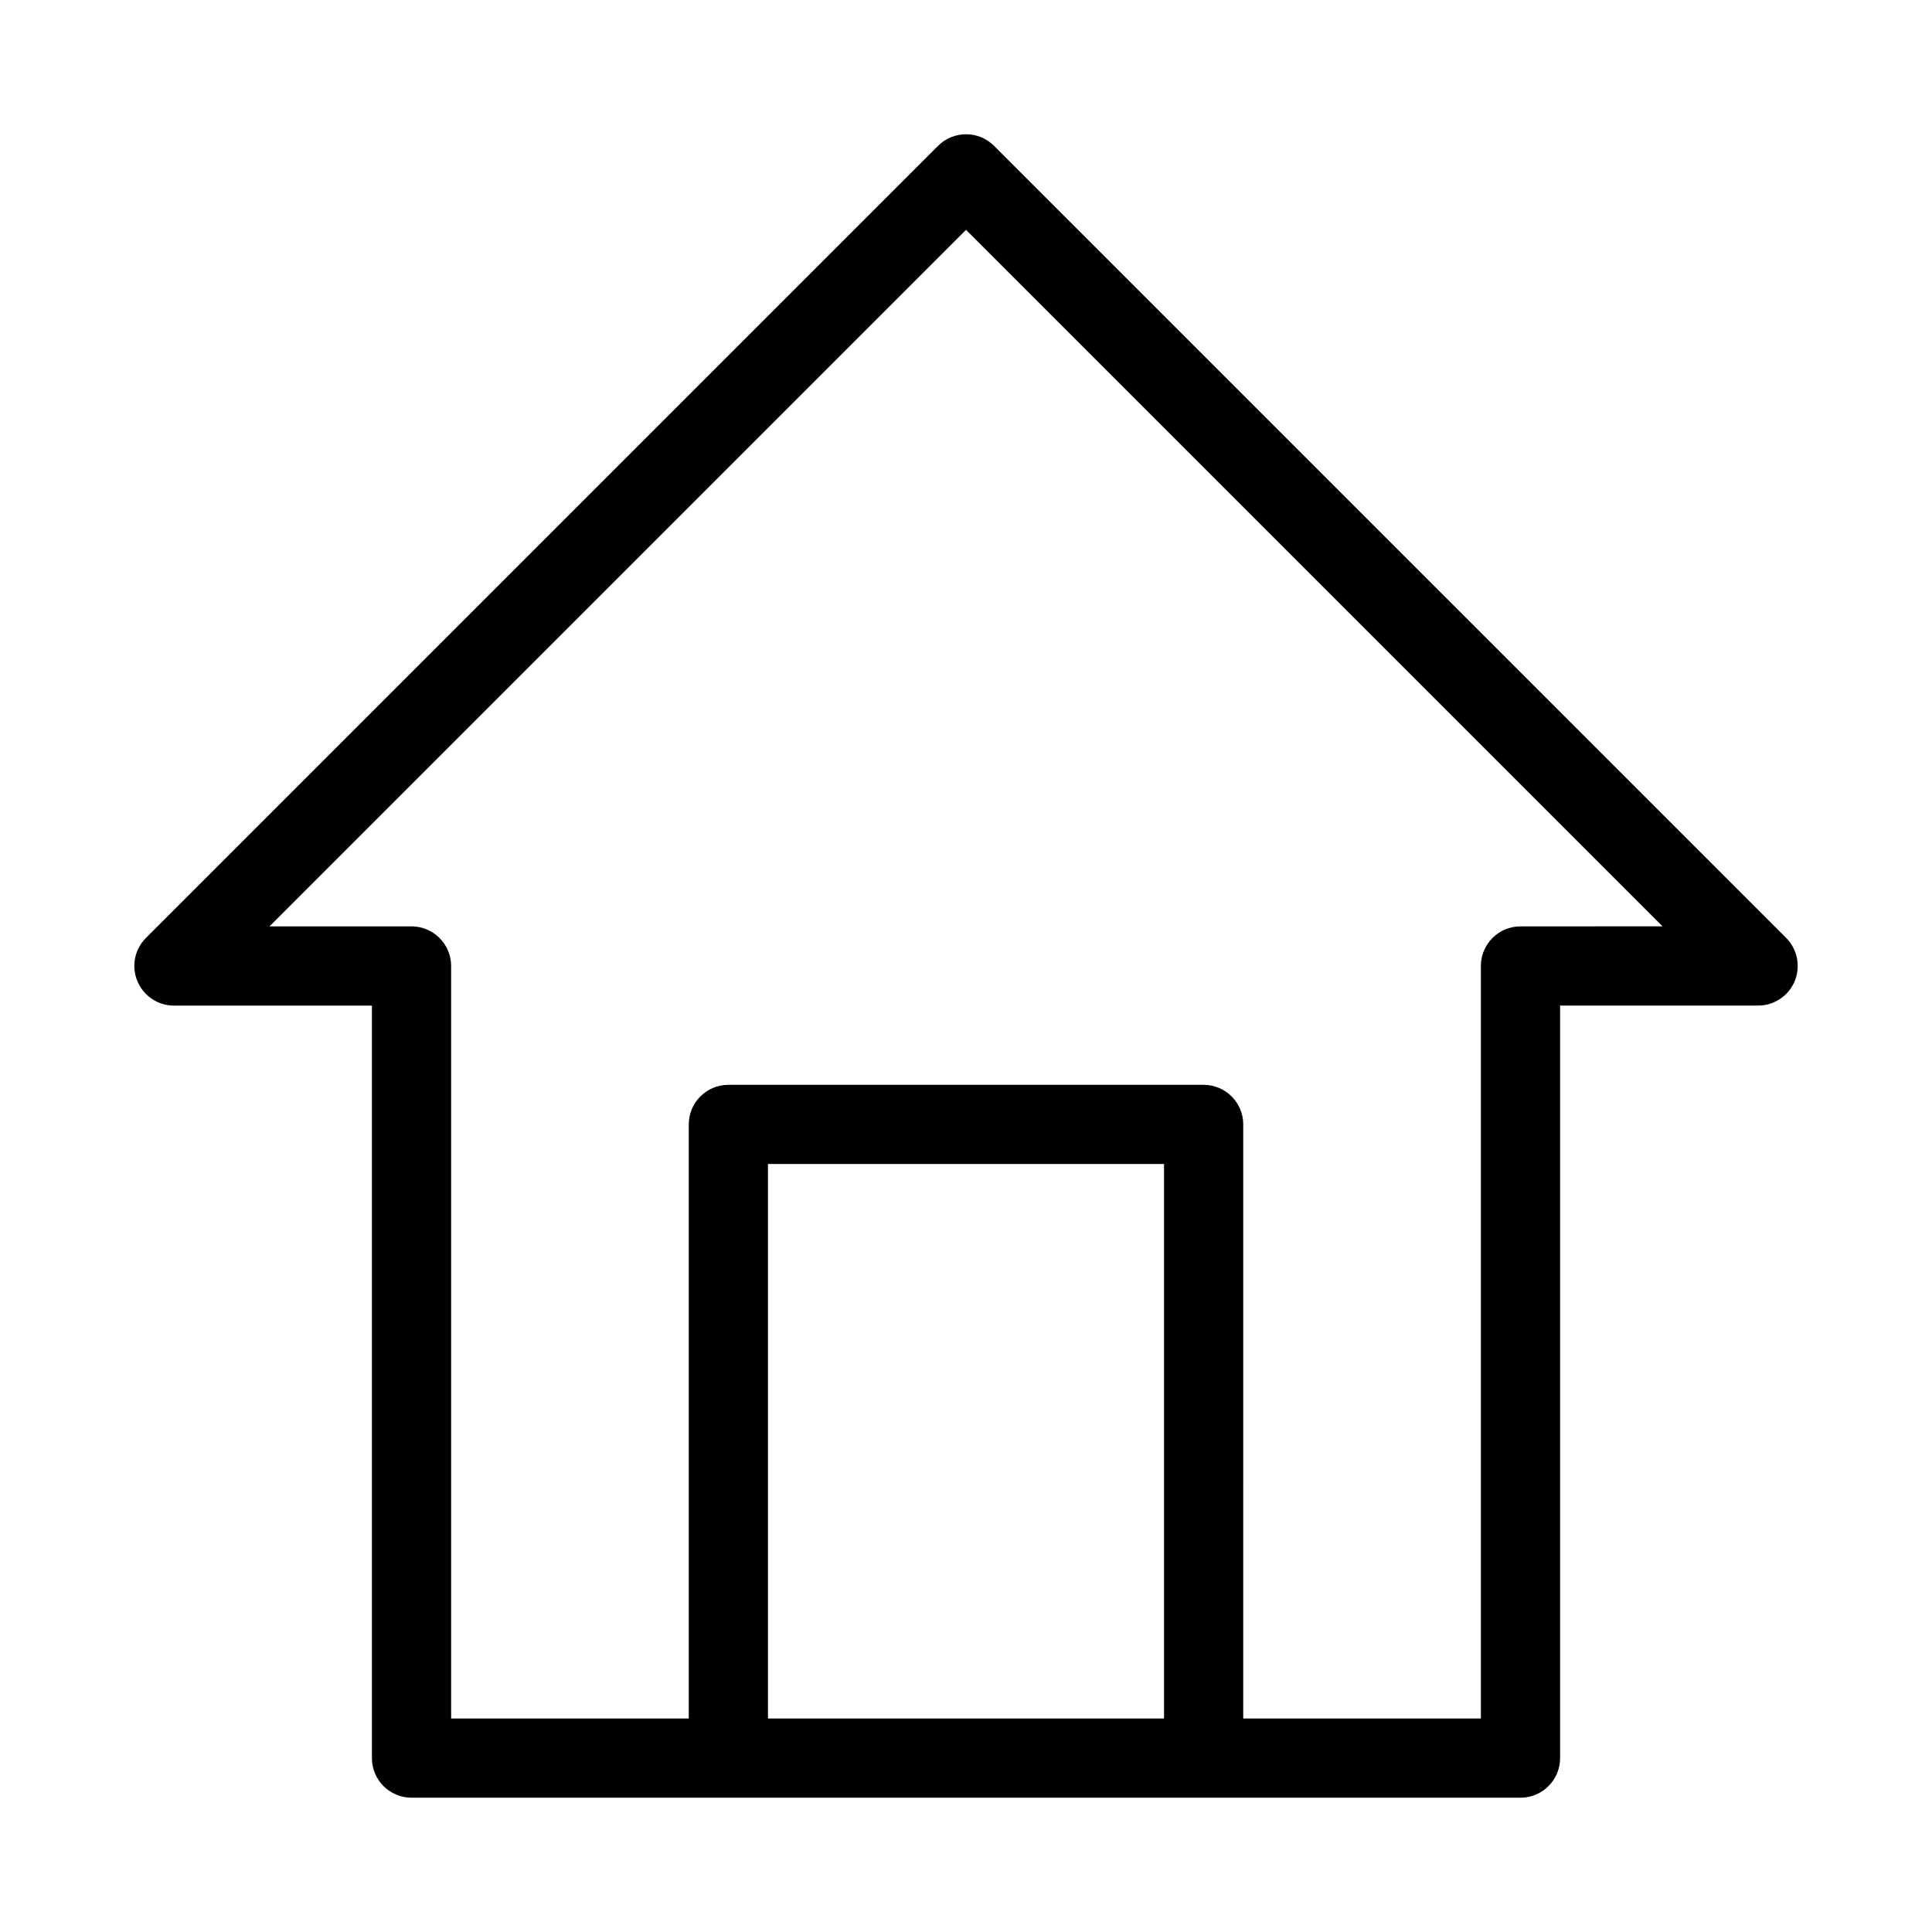
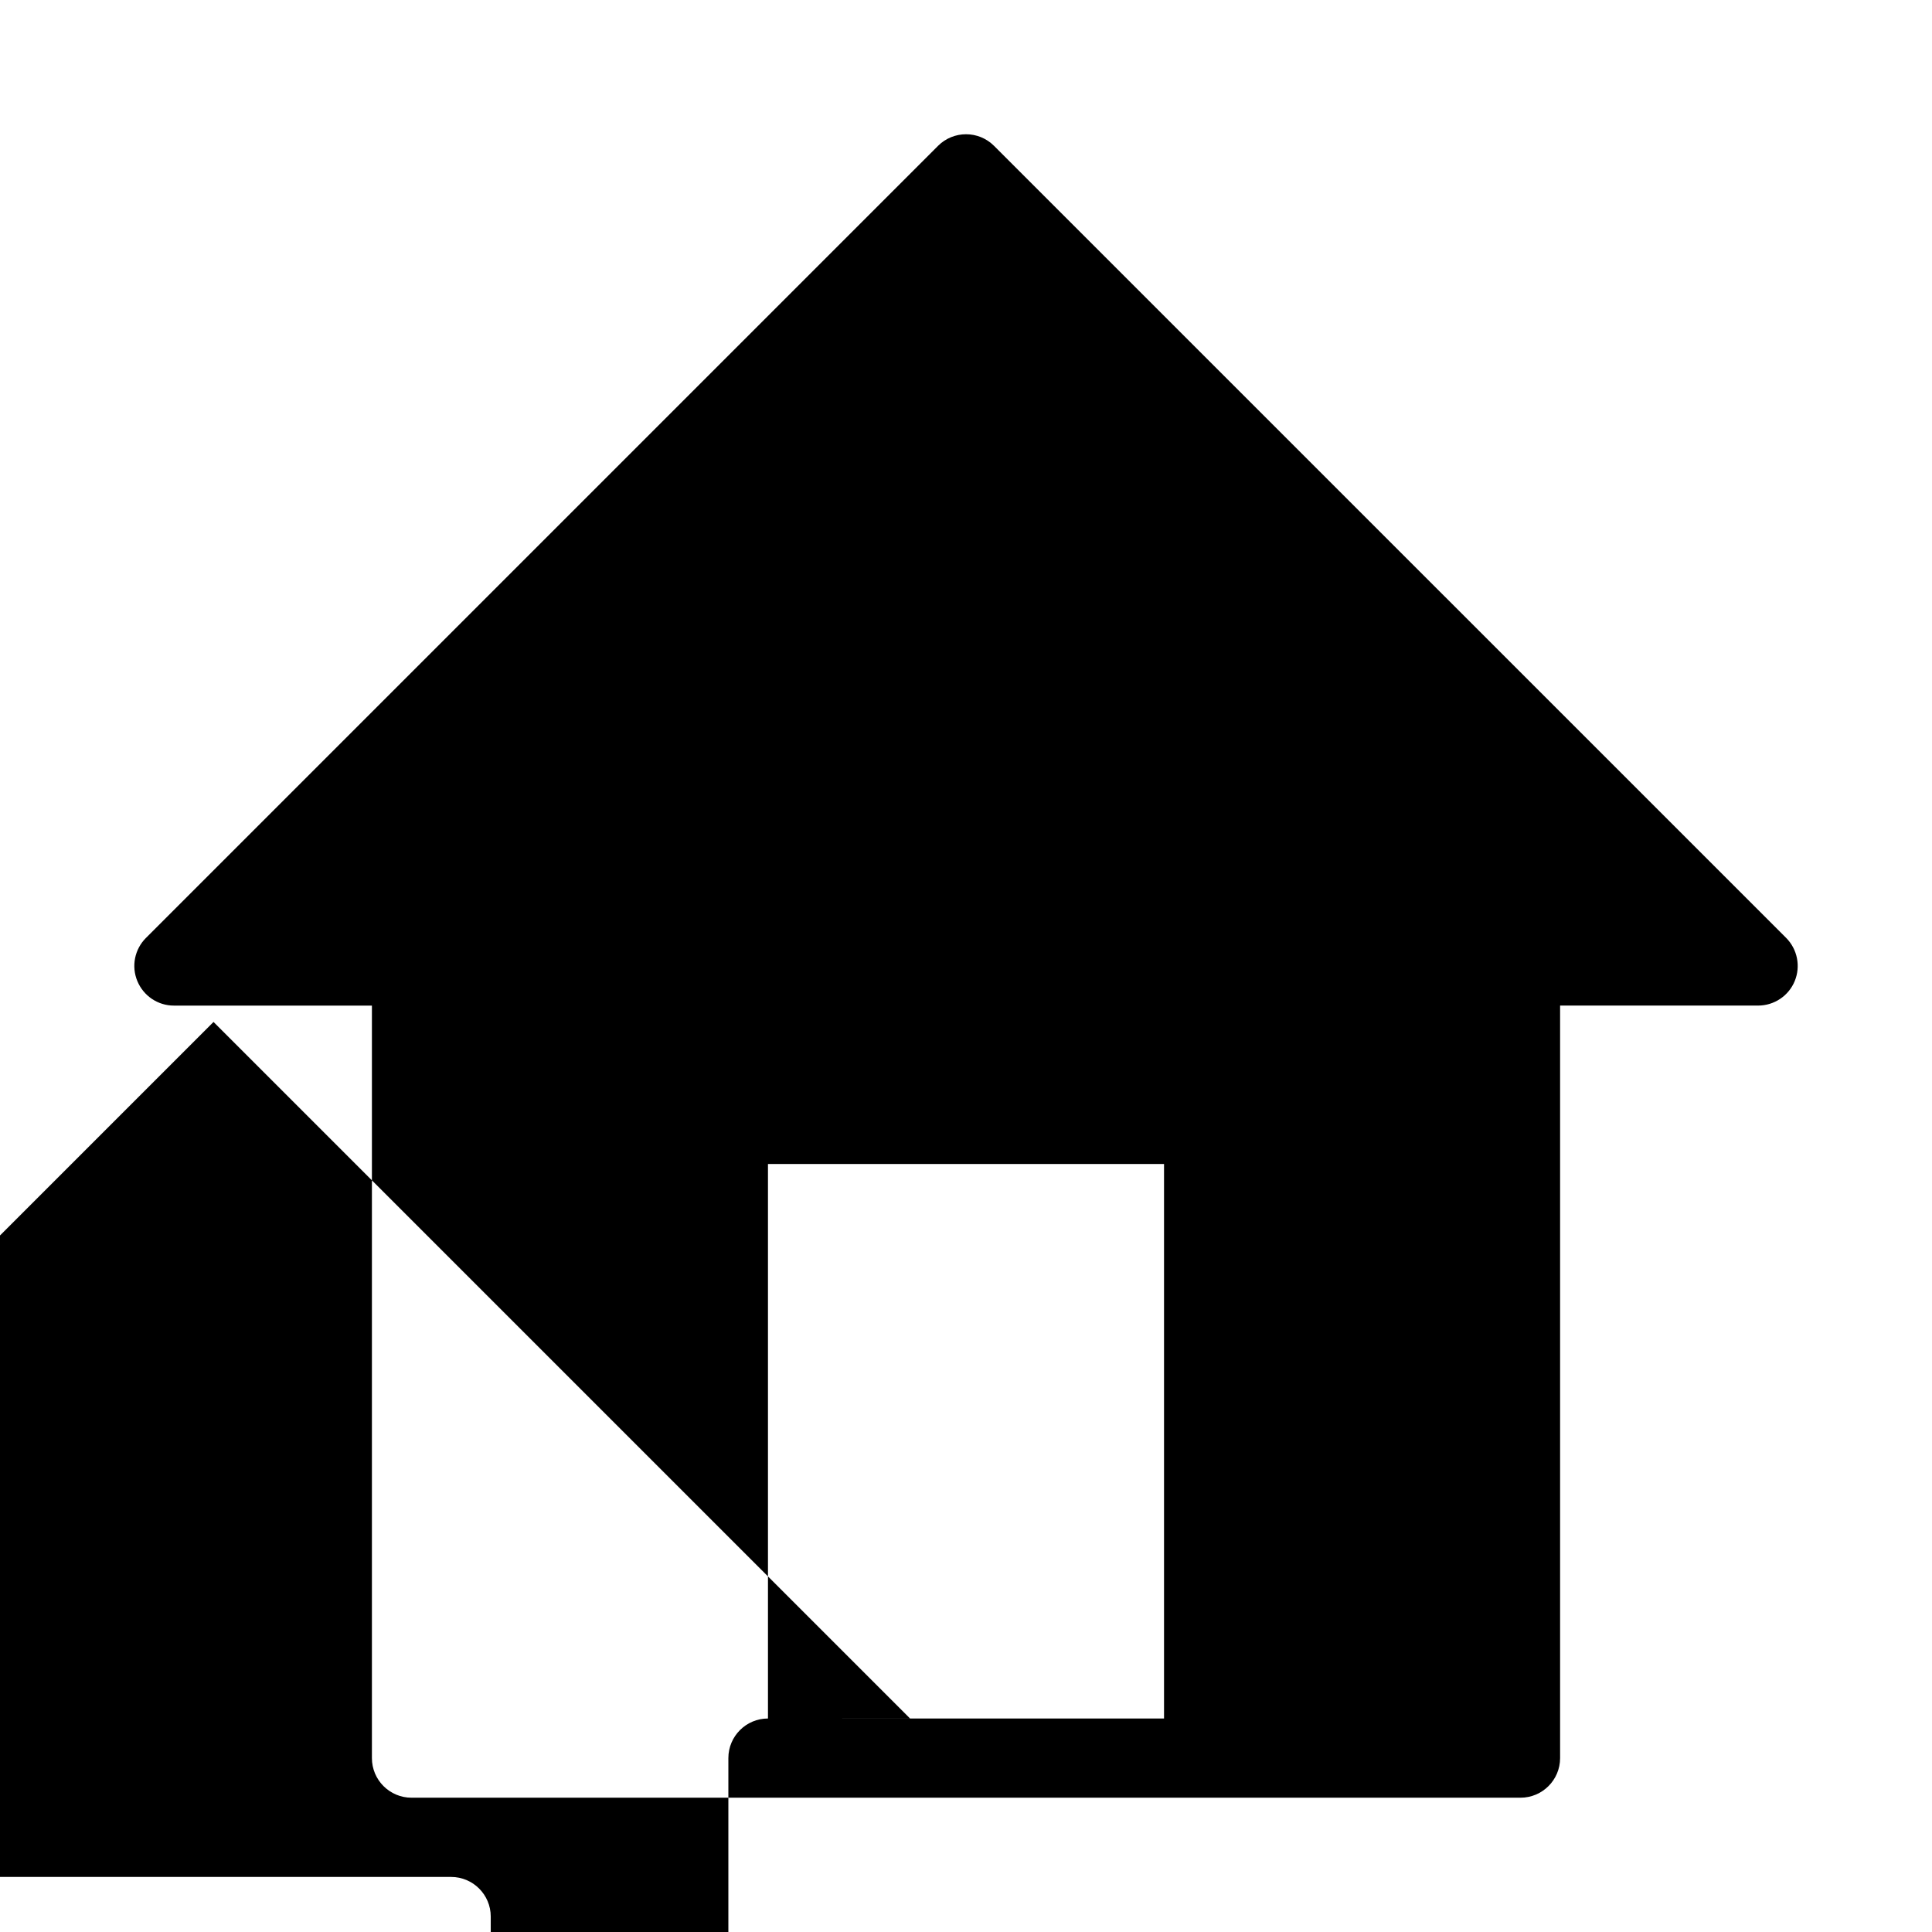
<svg xmlns="http://www.w3.org/2000/svg" fill="#000000" width="800px" height="800px" version="1.1" viewBox="144 144 512 512">
-   <path d="m407.43 182.65c-4.094-4.094-10.746-4.094-14.84 0l-209.92 209.92c-3 3-3.906 7.516-2.266 11.441 1.637 3.922 5.434 6.484 9.676 6.484h52.48v199.42c0 5.793 4.703 10.496 10.496 10.496h293.89c5.793 0 10.496-4.703 10.496-10.496v-199.43l52.477 0.004c4.242 0 8.082-2.562 9.699-6.488 1.617-3.926 0.715-8.438-2.266-11.441zm-59.91 416.77v-146.95h104.96v146.95zm199.42-209.92c-5.793 0-10.496 4.703-10.496 10.496v199.43h-62.977l0.004-157.44c0-5.793-4.703-10.496-10.496-10.496h-125.95c-5.793 0-10.496 4.703-10.496 10.496v157.44h-62.977v-199.43c0-5.793-4.703-10.496-10.496-10.496h-37.641l184.59-184.59 184.58 184.58z" />
+   <path d="m407.43 182.65c-4.094-4.094-10.746-4.094-14.84 0l-209.92 209.92c-3 3-3.906 7.516-2.266 11.441 1.637 3.922 5.434 6.484 9.676 6.484h52.48v199.42c0 5.793 4.703 10.496 10.496 10.496h293.89c5.793 0 10.496-4.703 10.496-10.496v-199.43l52.477 0.004c4.242 0 8.082-2.562 9.699-6.488 1.617-3.926 0.715-8.438-2.266-11.441zm-59.91 416.77v-146.95h104.96v146.95zc-5.793 0-10.496 4.703-10.496 10.496v199.43h-62.977l0.004-157.44c0-5.793-4.703-10.496-10.496-10.496h-125.95c-5.793 0-10.496 4.703-10.496 10.496v157.44h-62.977v-199.43c0-5.793-4.703-10.496-10.496-10.496h-37.641l184.59-184.59 184.58 184.58z" />
</svg>